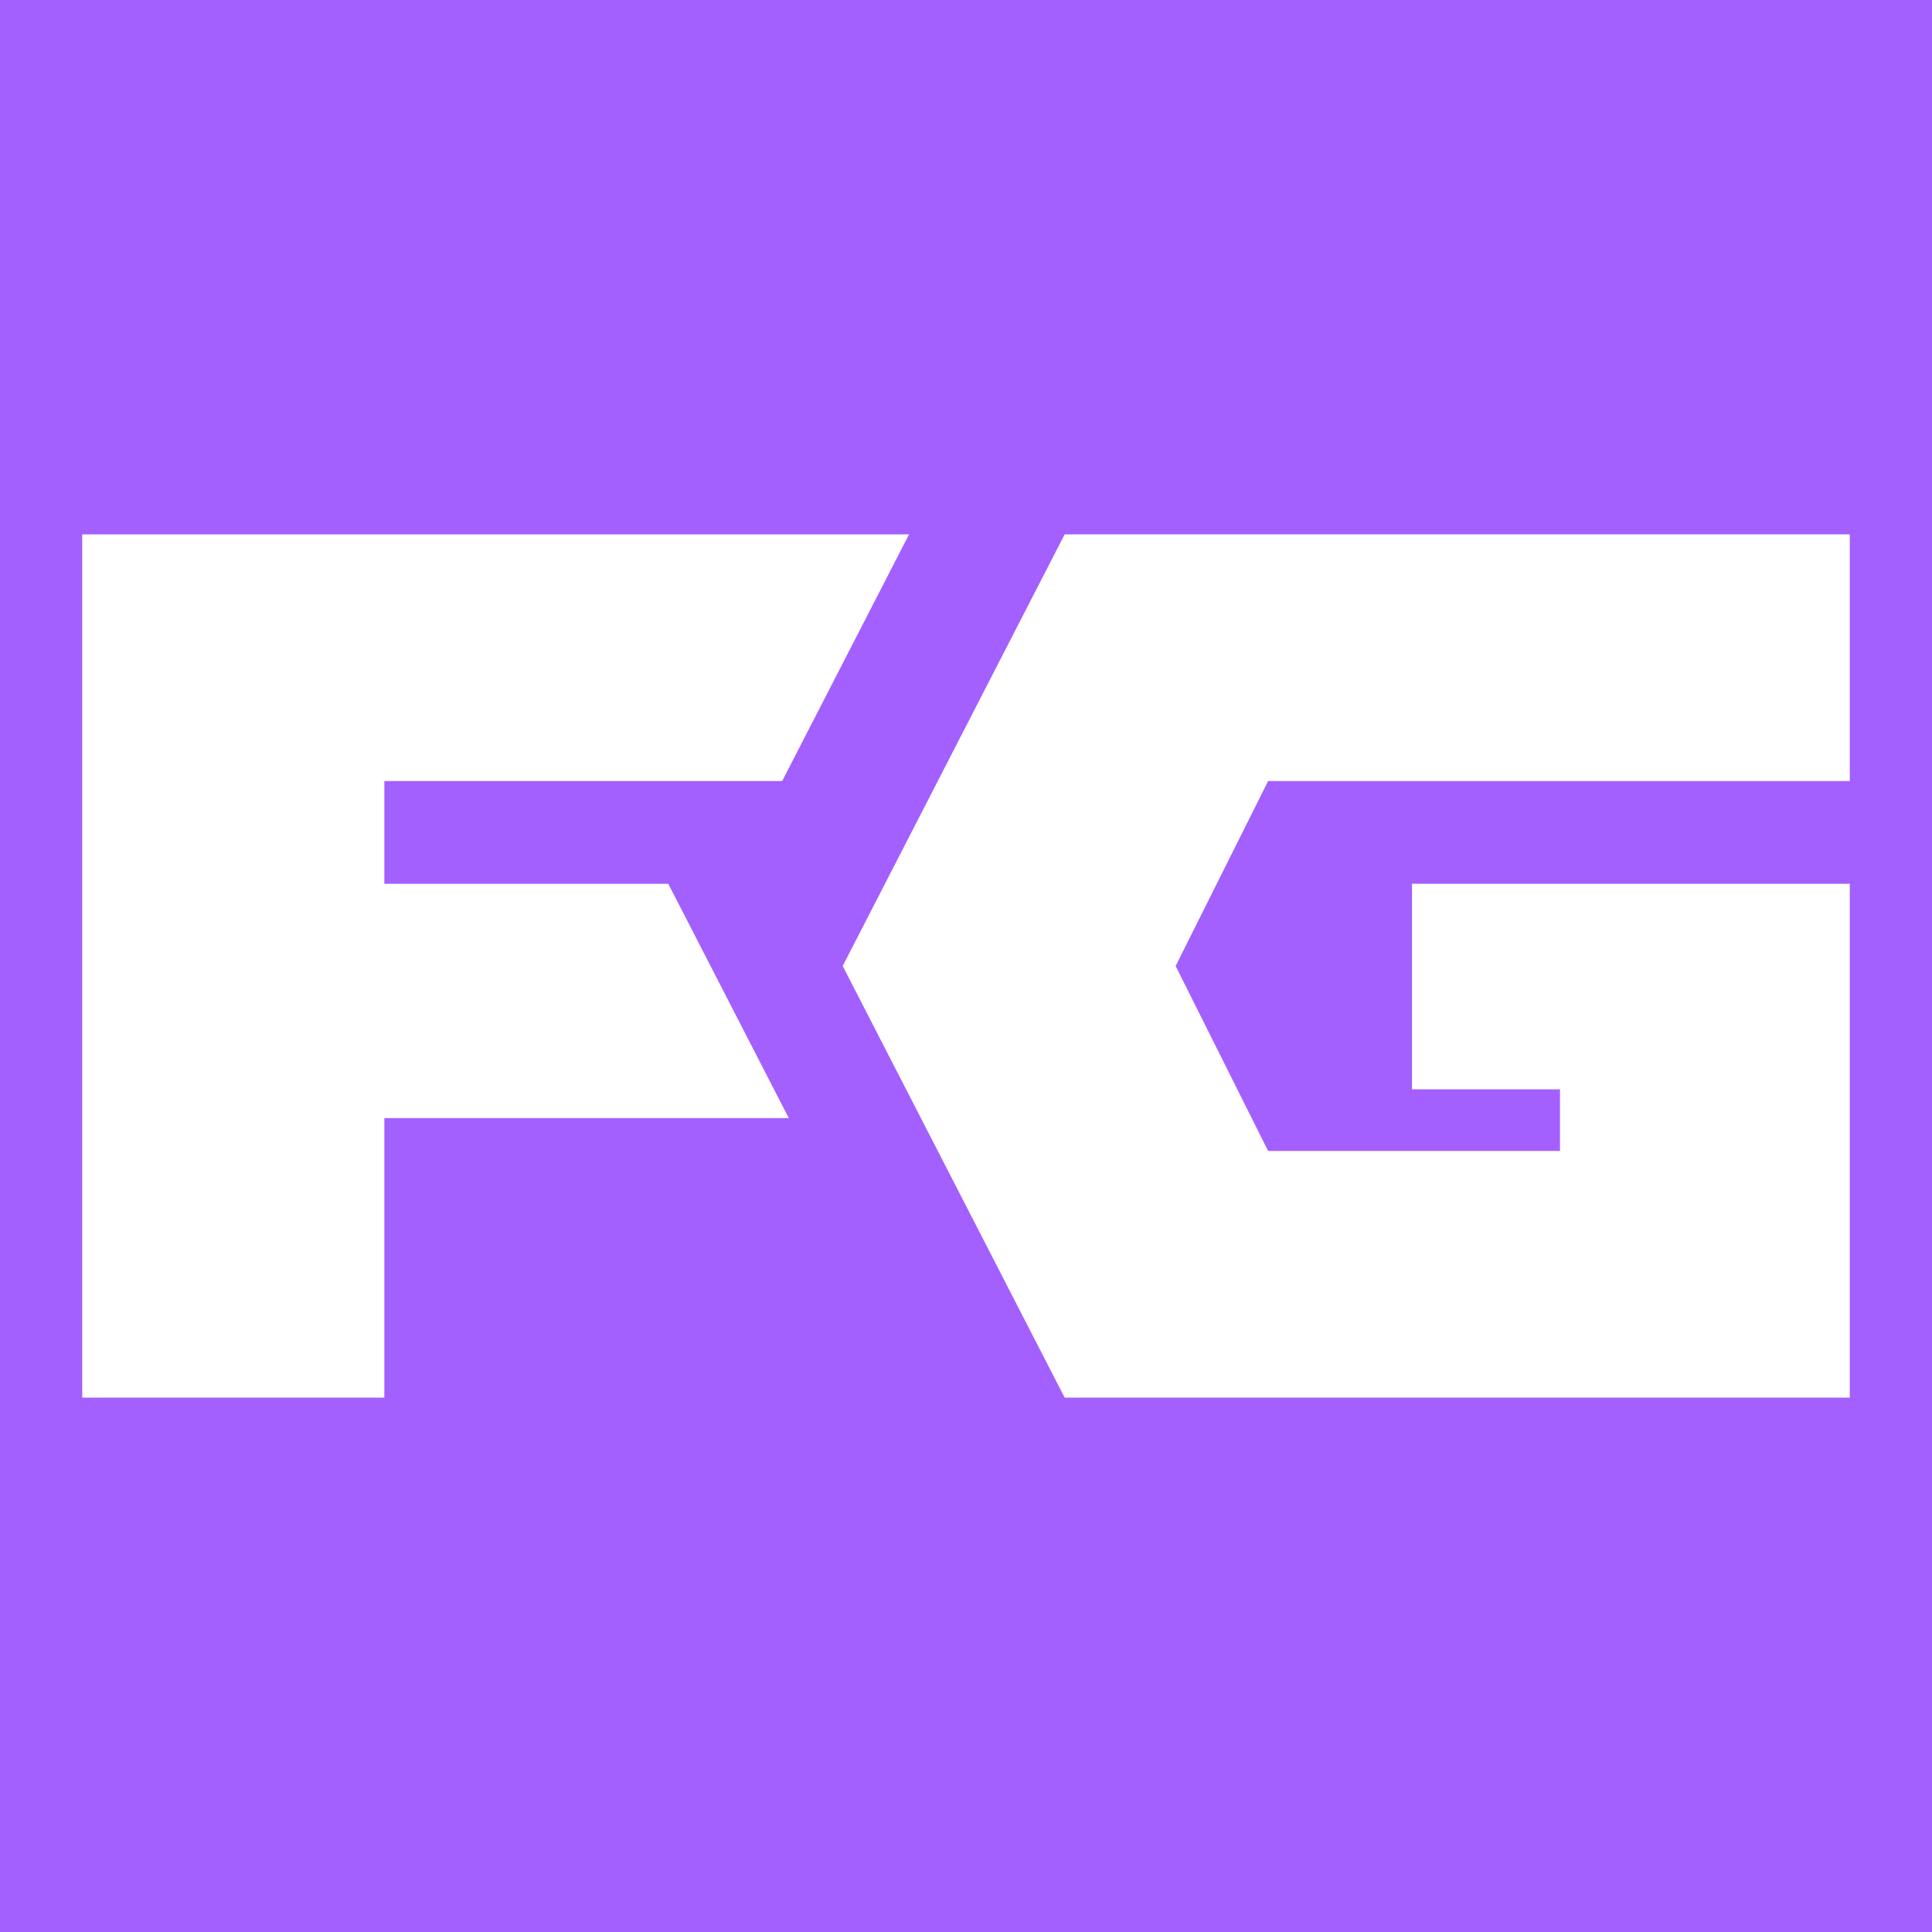
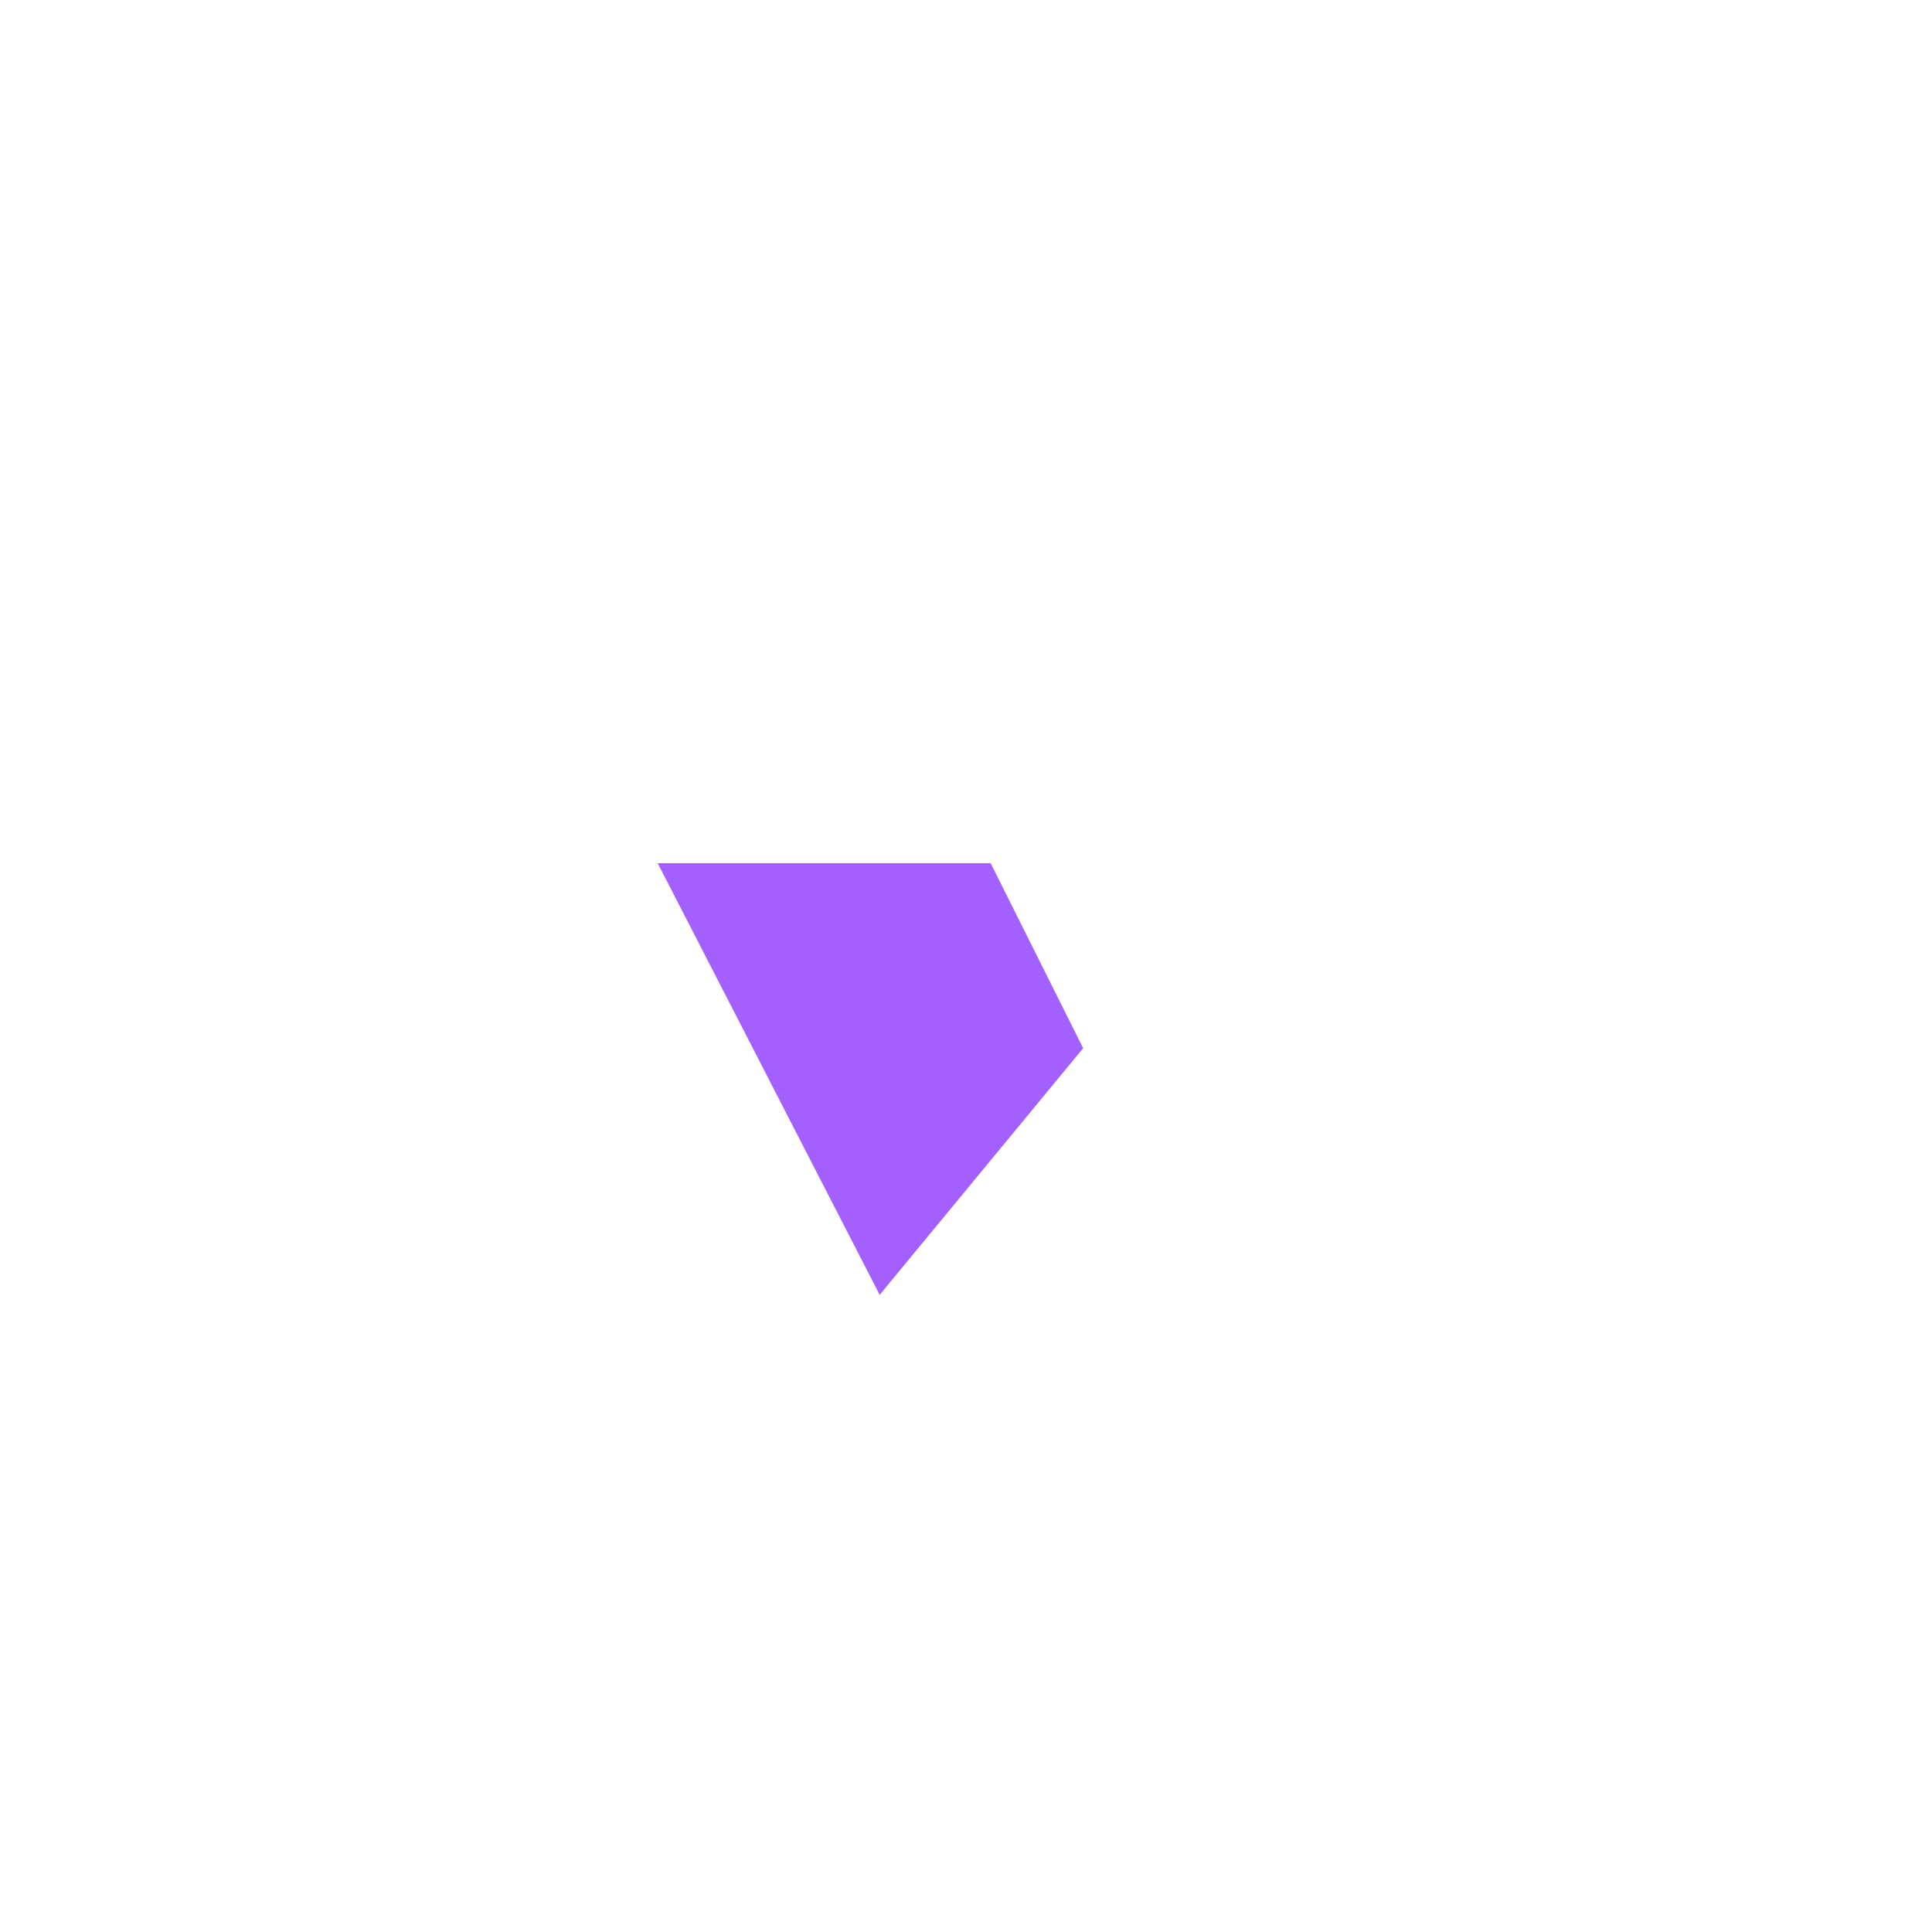
<svg xmlns="http://www.w3.org/2000/svg" width="94" height="94" viewBox="0 0 94 94" fill="none">
-   <rect width="94" height="94" fill="#B477FF" />
-   <rect width="94" height="94" fill="#6600FF" fill-opacity="0.2" />
-   <path d="M46 38H32.5L18.7 38V43H39V54.4H18.7V68H4V26H46V38Z" fill="white" />
-   <path d="M42.8 63L32 42H48.2L52.7 51L42.8 63Z" fill="#A45FFF" />
-   <path d="M36 42L46.8 21H85V33H70.9H56.7L52.2 42H36Z" fill="#A45FFF" />
-   <path d="M68.7 53V43H90V68H51.8L41 47L51.8 26H90V38H75.9H61.7L57.2 47L61.7 56H75.9V53H68.7Z" fill="white" />
+   <path d="M42.8 63L32 42H48.2L52.7 51L42.8 63" fill="#A45FFF" />
</svg>